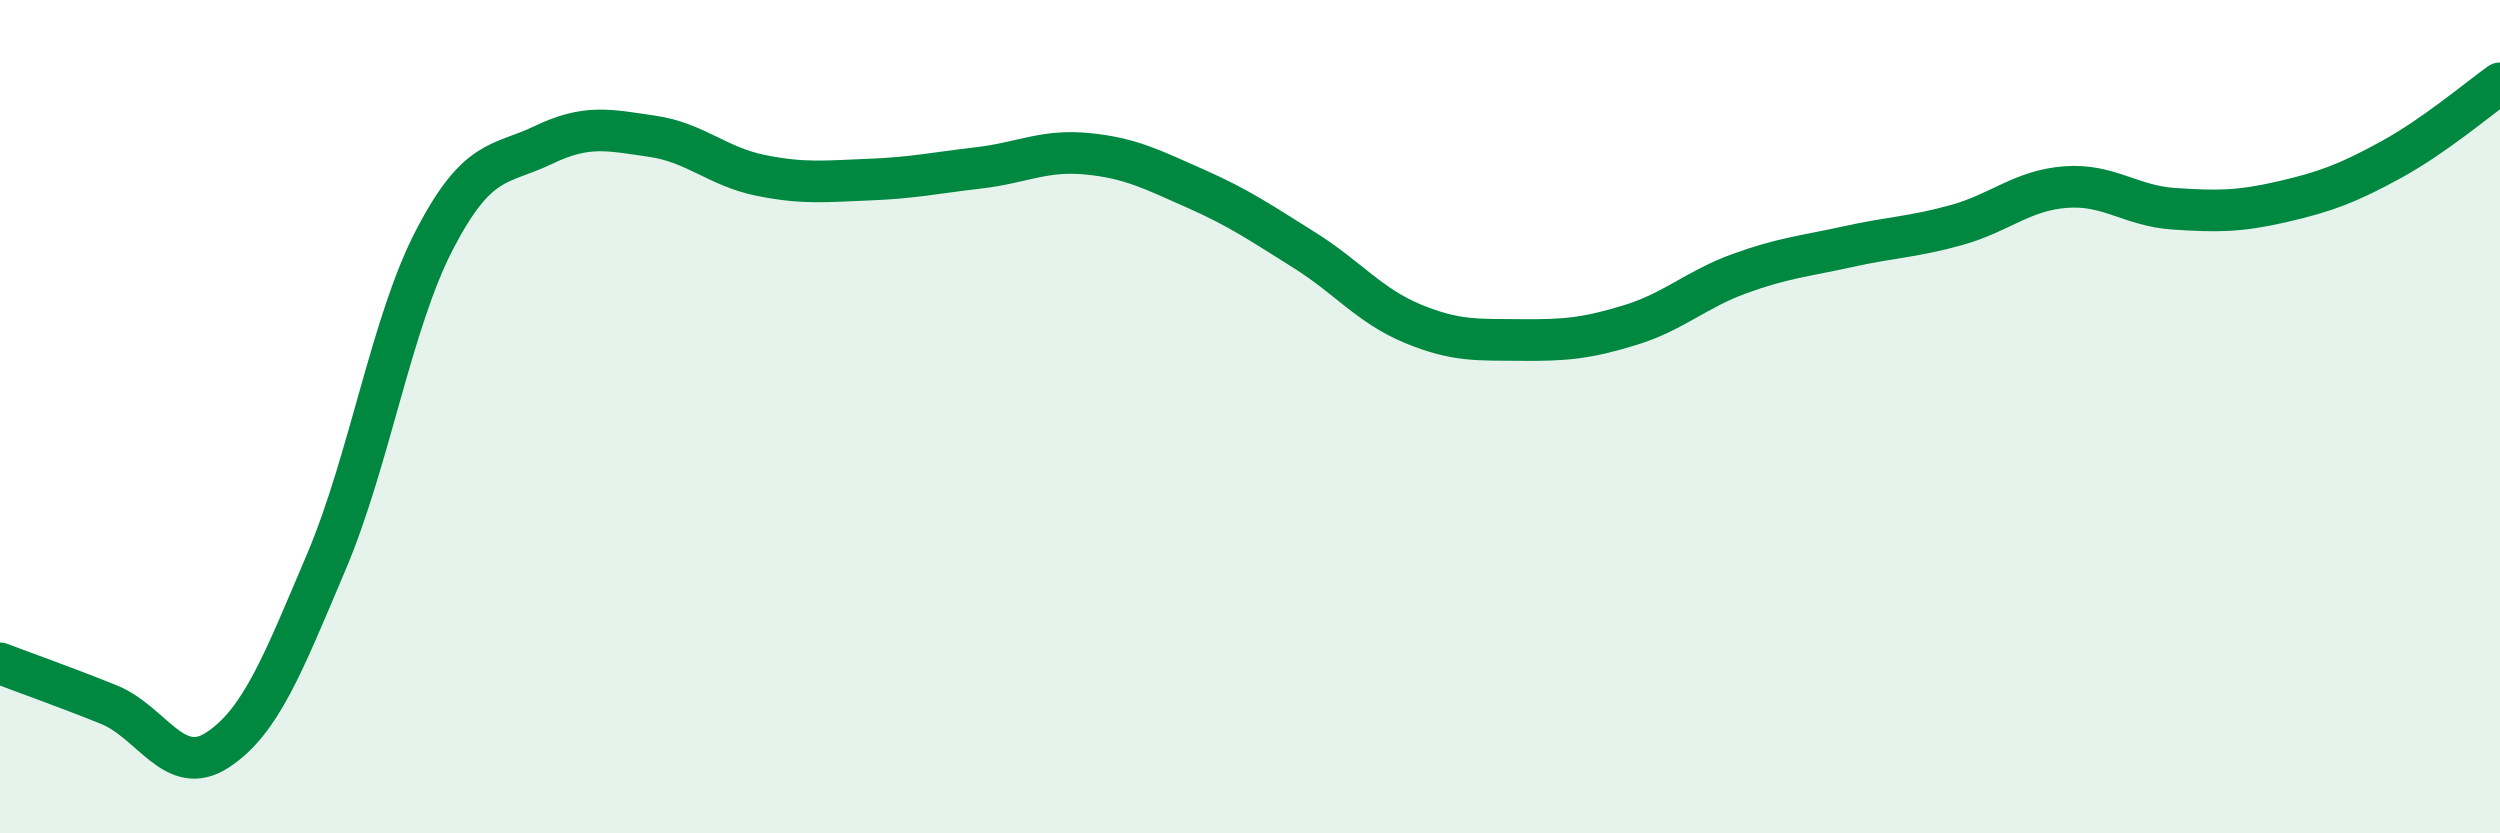
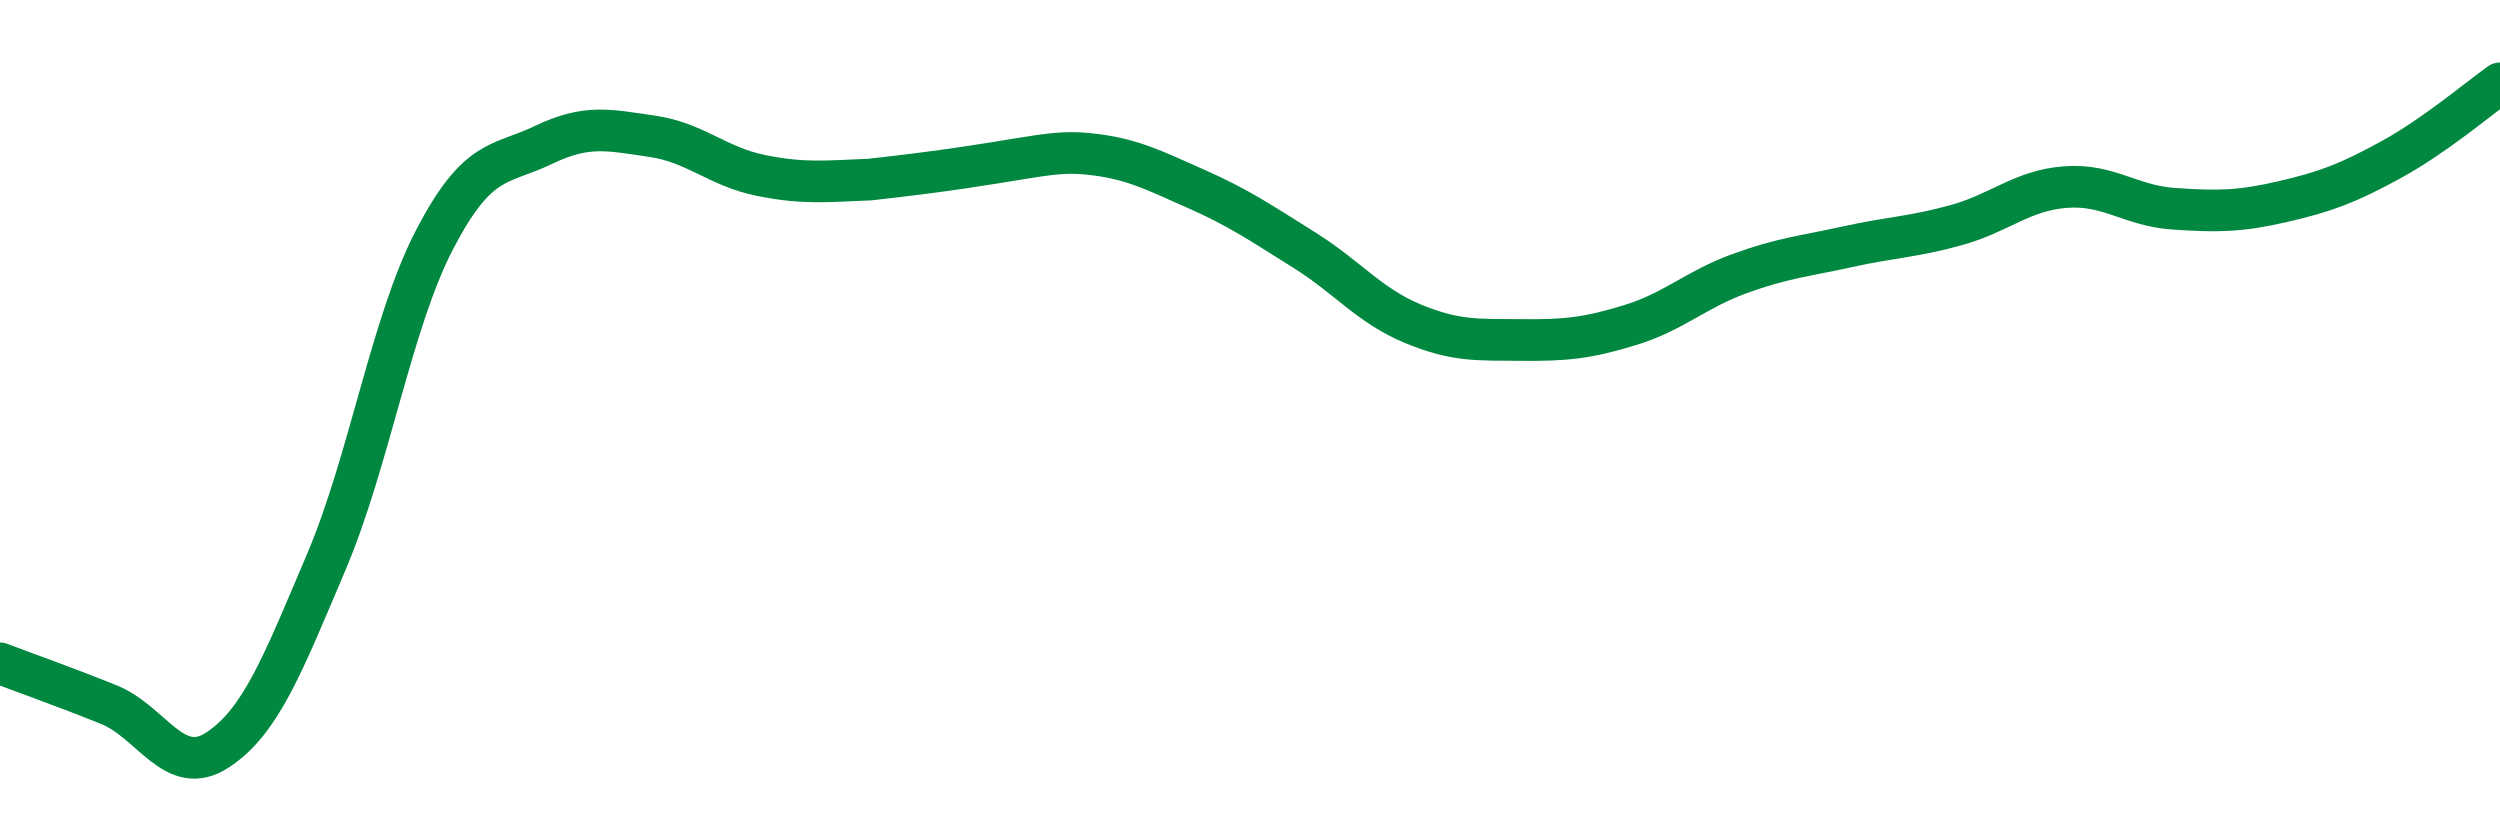
<svg xmlns="http://www.w3.org/2000/svg" width="60" height="20" viewBox="0 0 60 20">
-   <path d="M 0,15.92 C 0.52,16.12 1.57,16.49 2.61,16.91 C 3.65,17.33 4.18,18.68 5.22,18 C 6.26,17.32 6.79,15.94 7.83,13.49 C 8.87,11.04 9.39,7.75 10.43,5.75 C 11.47,3.75 12,3.98 13.04,3.48 C 14.08,2.98 14.61,3.12 15.65,3.27 C 16.69,3.42 17.22,4 18.26,4.21 C 19.3,4.42 19.83,4.35 20.87,4.31 C 21.91,4.27 22.44,4.15 23.48,4.03 C 24.52,3.91 25.05,3.59 26.09,3.69 C 27.13,3.79 27.66,4.07 28.7,4.53 C 29.74,4.99 30.26,5.35 31.3,6 C 32.34,6.65 32.87,7.34 33.91,7.77 C 34.95,8.2 35.48,8.15 36.52,8.16 C 37.56,8.17 38.09,8.12 39.13,7.8 C 40.17,7.48 40.7,6.95 41.74,6.57 C 42.78,6.19 43.31,6.15 44.35,5.92 C 45.39,5.69 45.92,5.69 46.96,5.4 C 48,5.11 48.53,4.57 49.57,4.49 C 50.61,4.41 51.13,4.94 52.17,5.01 C 53.21,5.08 53.74,5.08 54.78,4.84 C 55.82,4.6 56.35,4.4 57.39,3.83 C 58.43,3.26 59.48,2.37 60,2L60 20L0 20Z" fill="#008740" opacity="0.1" stroke-linecap="round" stroke-linejoin="round" />
-   <path d="M 0,15.92 C 0.52,16.12 1.57,16.49 2.61,16.91 C 3.65,17.33 4.18,18.68 5.22,18 C 6.26,17.32 6.79,15.94 7.83,13.49 C 8.87,11.04 9.39,7.75 10.43,5.75 C 11.47,3.75 12,3.98 13.04,3.48 C 14.08,2.98 14.61,3.12 15.65,3.27 C 16.69,3.42 17.22,4 18.26,4.21 C 19.3,4.42 19.83,4.35 20.87,4.31 C 21.91,4.27 22.44,4.15 23.48,4.03 C 24.52,3.91 25.05,3.59 26.09,3.69 C 27.13,3.79 27.66,4.07 28.7,4.53 C 29.74,4.99 30.26,5.35 31.3,6 C 32.34,6.65 32.87,7.34 33.91,7.77 C 34.95,8.2 35.48,8.15 36.52,8.16 C 37.56,8.17 38.09,8.12 39.13,7.8 C 40.17,7.48 40.7,6.95 41.74,6.57 C 42.78,6.19 43.31,6.15 44.35,5.92 C 45.39,5.69 45.92,5.69 46.96,5.4 C 48,5.11 48.53,4.57 49.57,4.49 C 50.61,4.41 51.13,4.94 52.17,5.01 C 53.21,5.08 53.74,5.08 54.78,4.84 C 55.82,4.6 56.35,4.4 57.39,3.83 C 58.43,3.26 59.48,2.37 60,2" stroke="#008740" stroke-width="1" fill="none" stroke-linecap="round" stroke-linejoin="round" />
+   <path d="M 0,15.92 C 0.52,16.12 1.57,16.49 2.61,16.91 C 3.65,17.33 4.18,18.68 5.22,18 C 6.26,17.32 6.79,15.94 7.83,13.49 C 8.87,11.04 9.39,7.75 10.43,5.75 C 11.47,3.75 12,3.98 13.04,3.48 C 14.08,2.98 14.61,3.12 15.65,3.27 C 16.69,3.42 17.22,4 18.26,4.21 C 19.3,4.42 19.83,4.35 20.87,4.31 C 24.52,3.91 25.05,3.59 26.09,3.69 C 27.13,3.79 27.66,4.07 28.7,4.53 C 29.74,4.99 30.26,5.35 31.3,6 C 32.34,6.65 32.87,7.34 33.91,7.77 C 34.95,8.2 35.48,8.15 36.52,8.16 C 37.56,8.17 38.09,8.12 39.13,7.8 C 40.17,7.48 40.7,6.95 41.74,6.57 C 42.78,6.19 43.31,6.15 44.35,5.92 C 45.39,5.69 45.92,5.69 46.96,5.4 C 48,5.11 48.53,4.57 49.57,4.49 C 50.61,4.41 51.13,4.94 52.17,5.01 C 53.21,5.08 53.74,5.08 54.78,4.84 C 55.82,4.6 56.35,4.4 57.39,3.83 C 58.43,3.26 59.48,2.37 60,2" stroke="#008740" stroke-width="1" fill="none" stroke-linecap="round" stroke-linejoin="round" />
</svg>